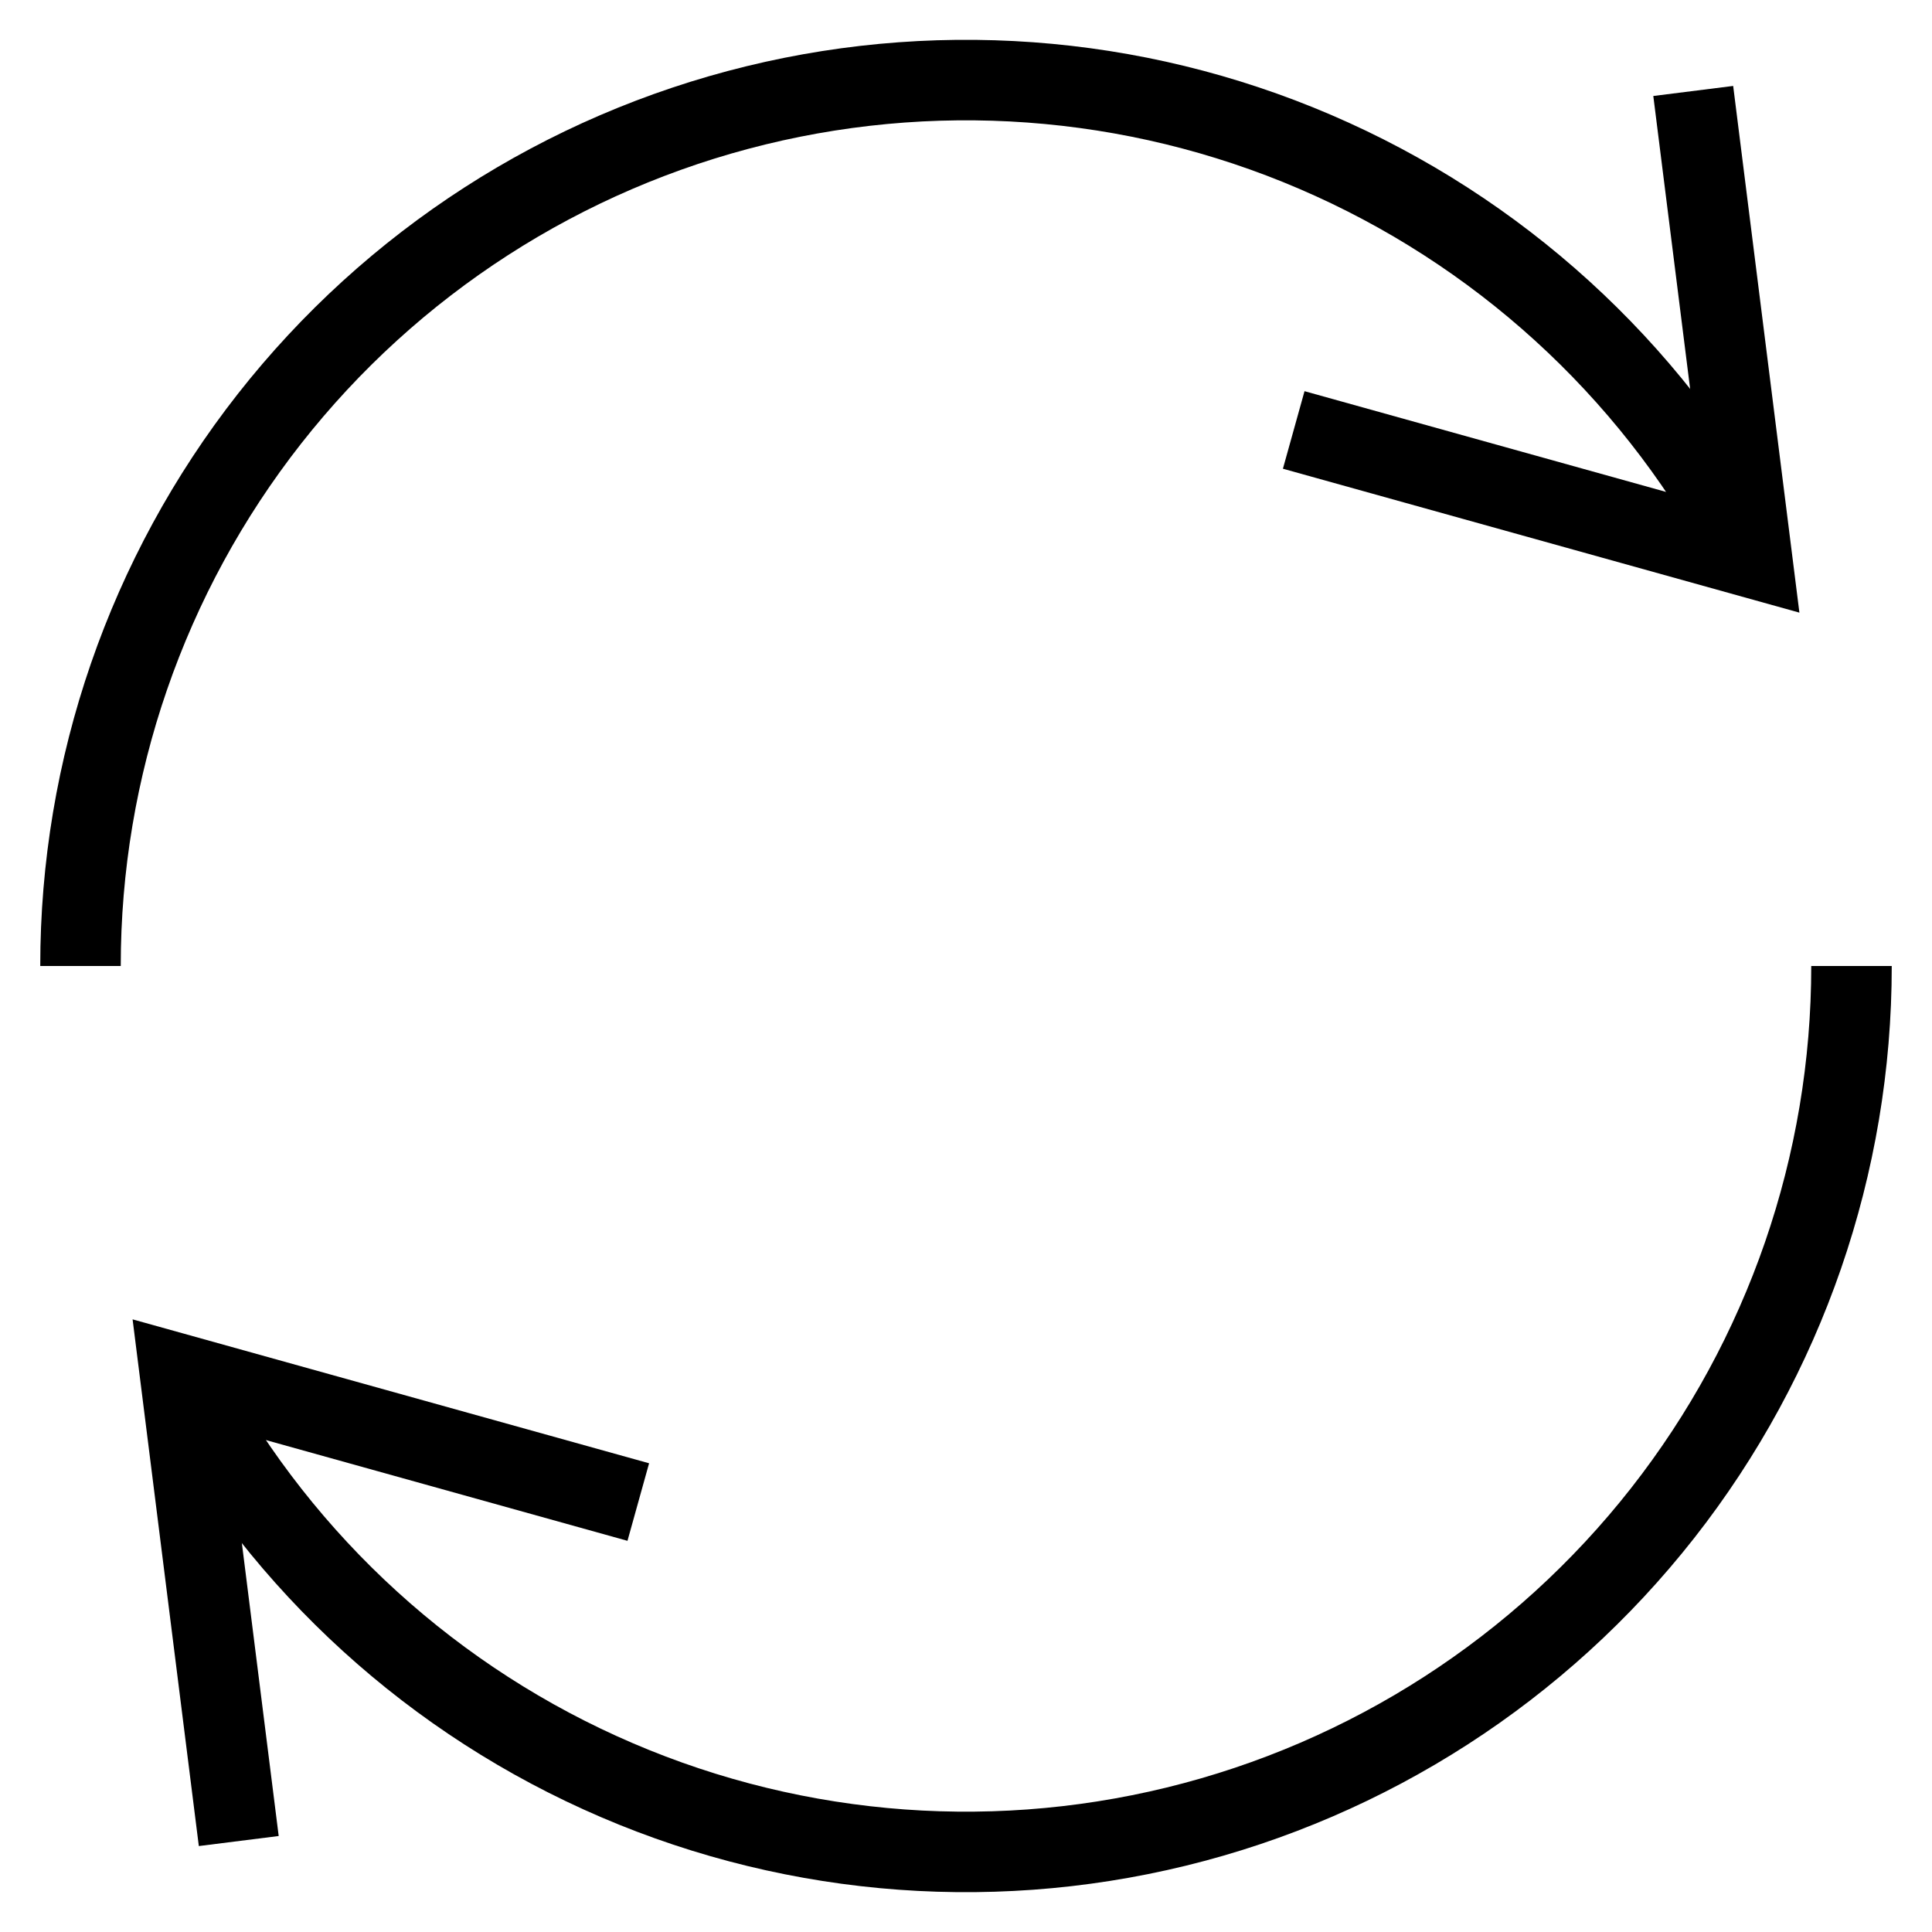
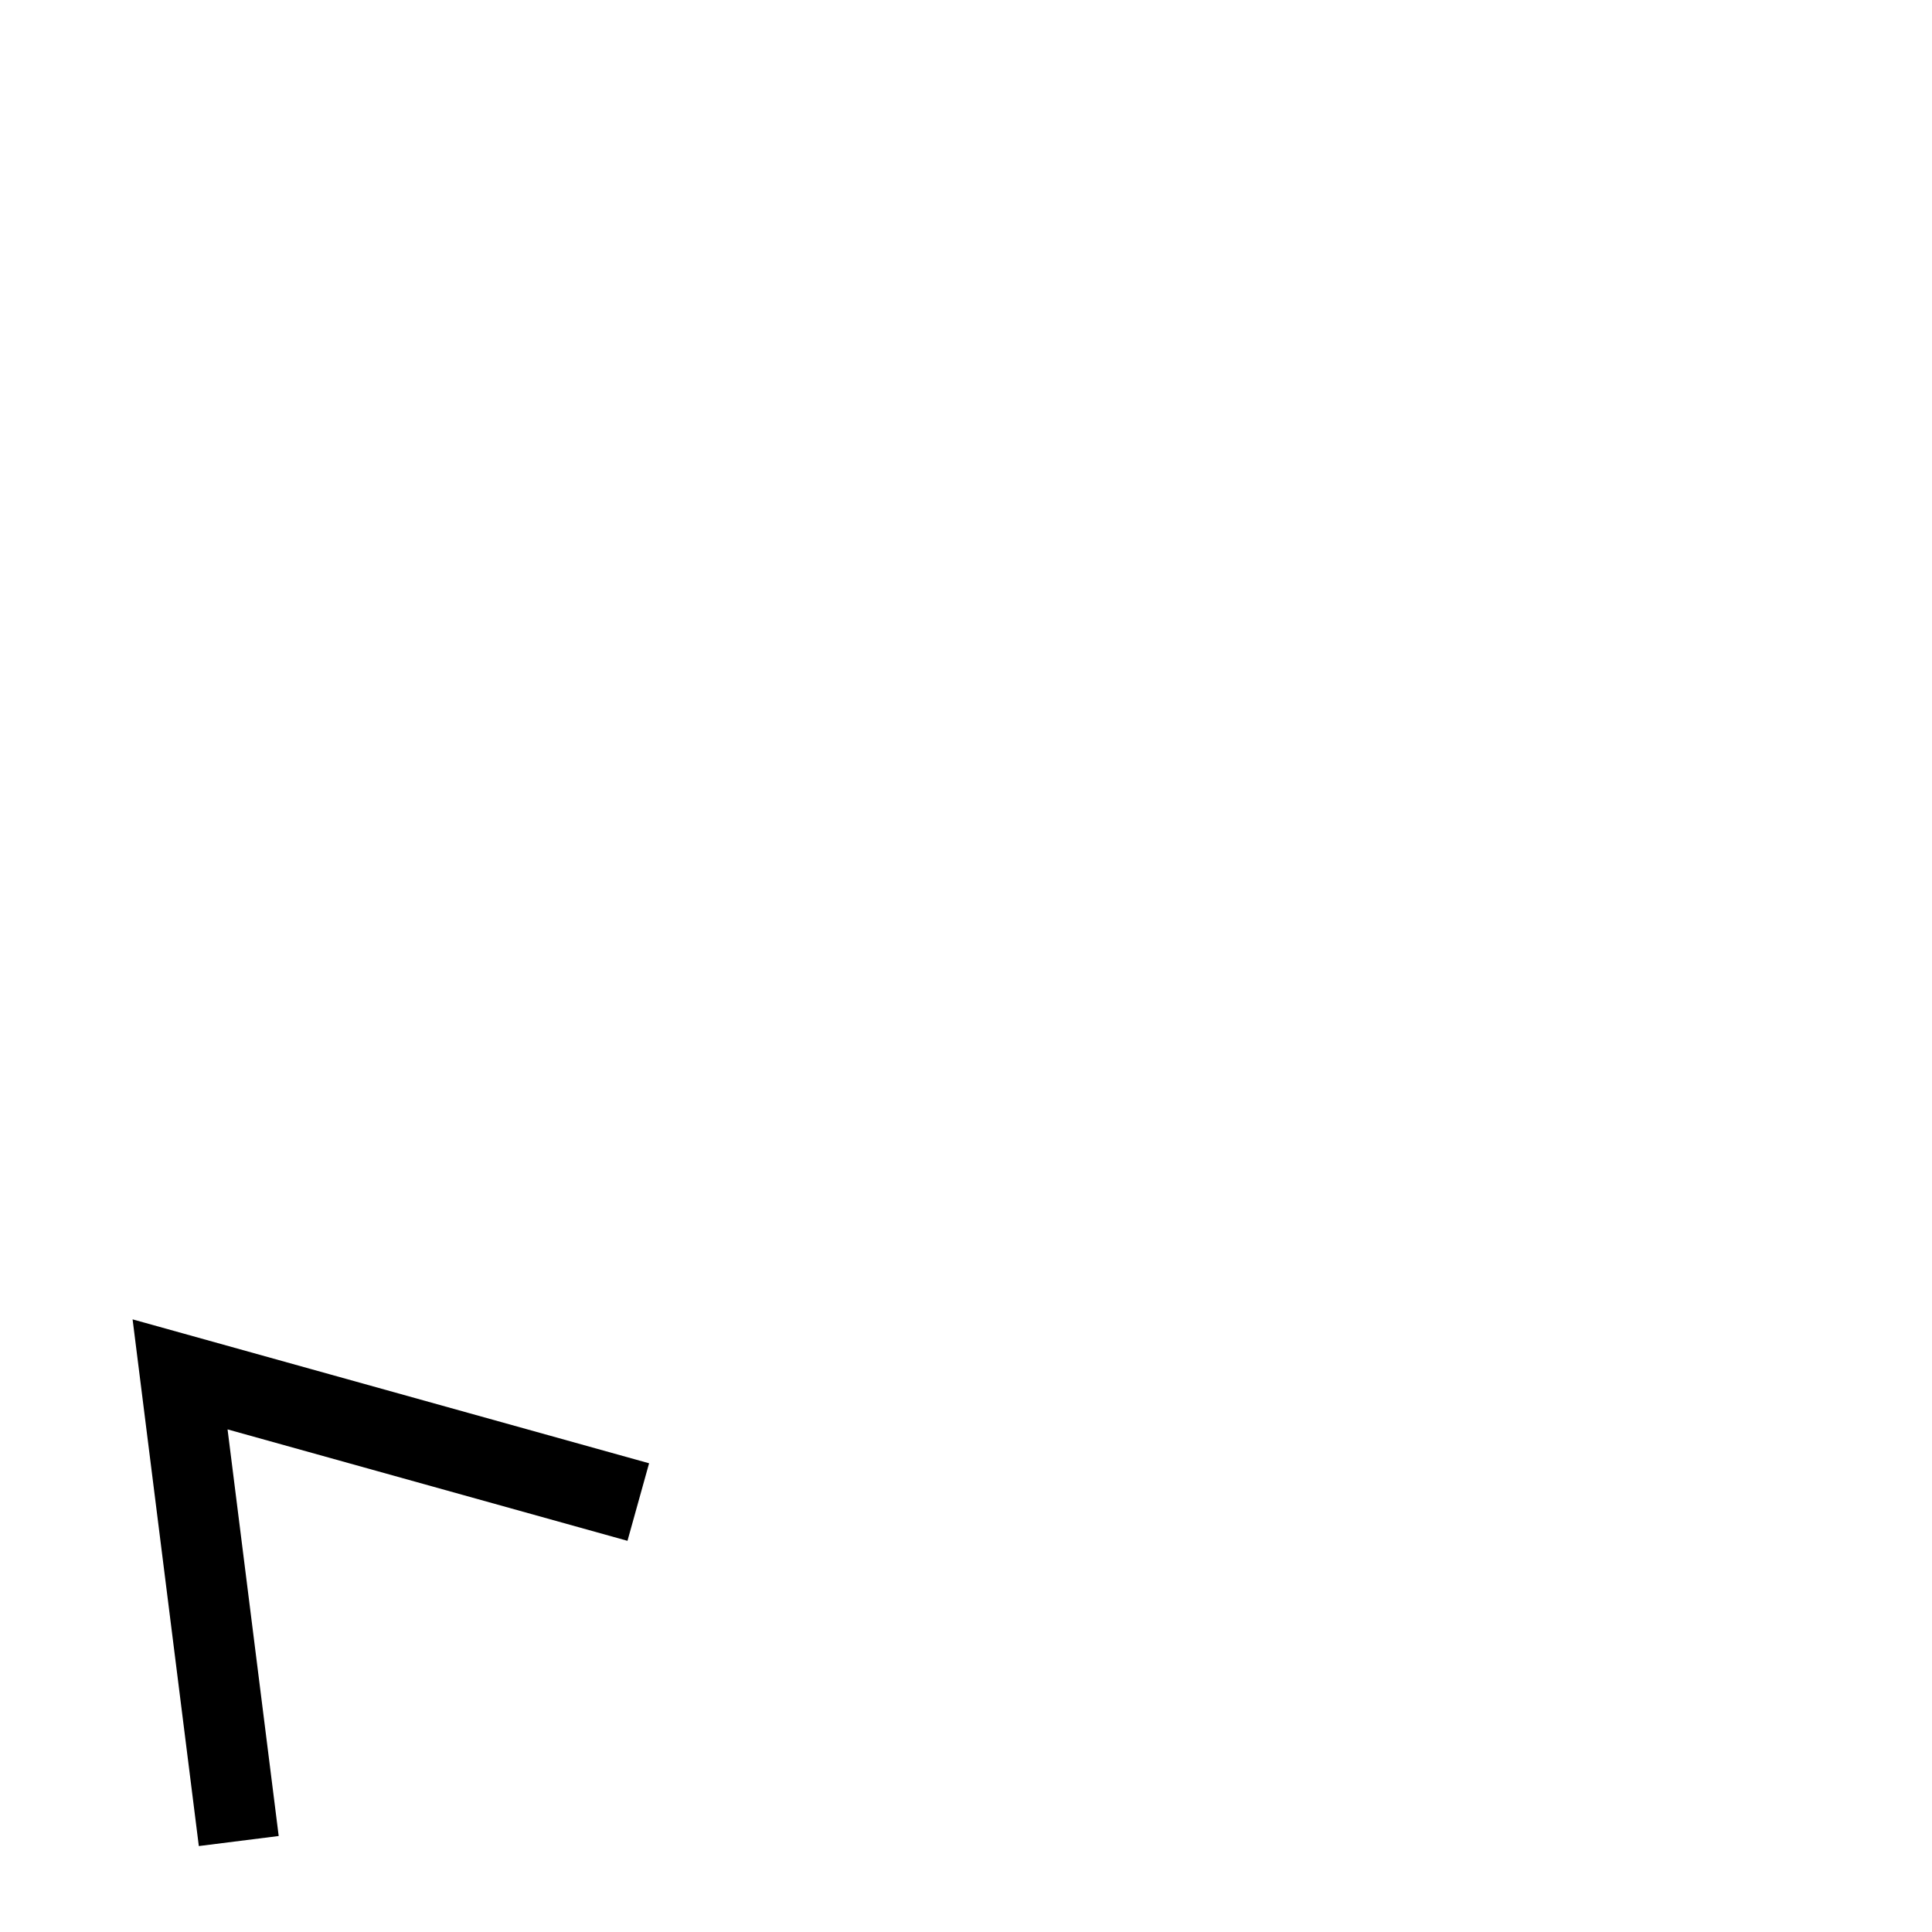
<svg xmlns="http://www.w3.org/2000/svg" width="24" height="24" viewBox="0 0 24 24" fill="none">
  <g id="Group">
    <path id="Vector" d="M7.929 18.659L2.237 17.073L2.966 22.87" stroke="black" stroke-miterlimit="10" />
-     <path id="Vector_2" d="M23 12C23.001 14.464 22.175 16.857 20.654 18.796C19.133 20.734 17.005 22.106 14.611 22.691C12.217 23.276 9.696 23.04 7.453 22.021C5.209 21.003 3.372 19.26 2.237 17.073" stroke="black" stroke-miterlimit="10" />
-     <path id="Vector_3" d="M16.071 5.341L21.763 6.927L21.034 1.13" stroke="black" stroke-miterlimit="10" />
-     <path id="Vector_4" d="M1 12C0.999 9.536 1.825 7.143 3.346 5.204C4.867 3.266 6.995 1.894 9.389 1.309C11.783 0.724 14.304 0.96 16.547 1.979C18.791 2.998 20.628 4.74 21.763 6.927" stroke="black" stroke-miterlimit="10" />
  </g>
</svg>